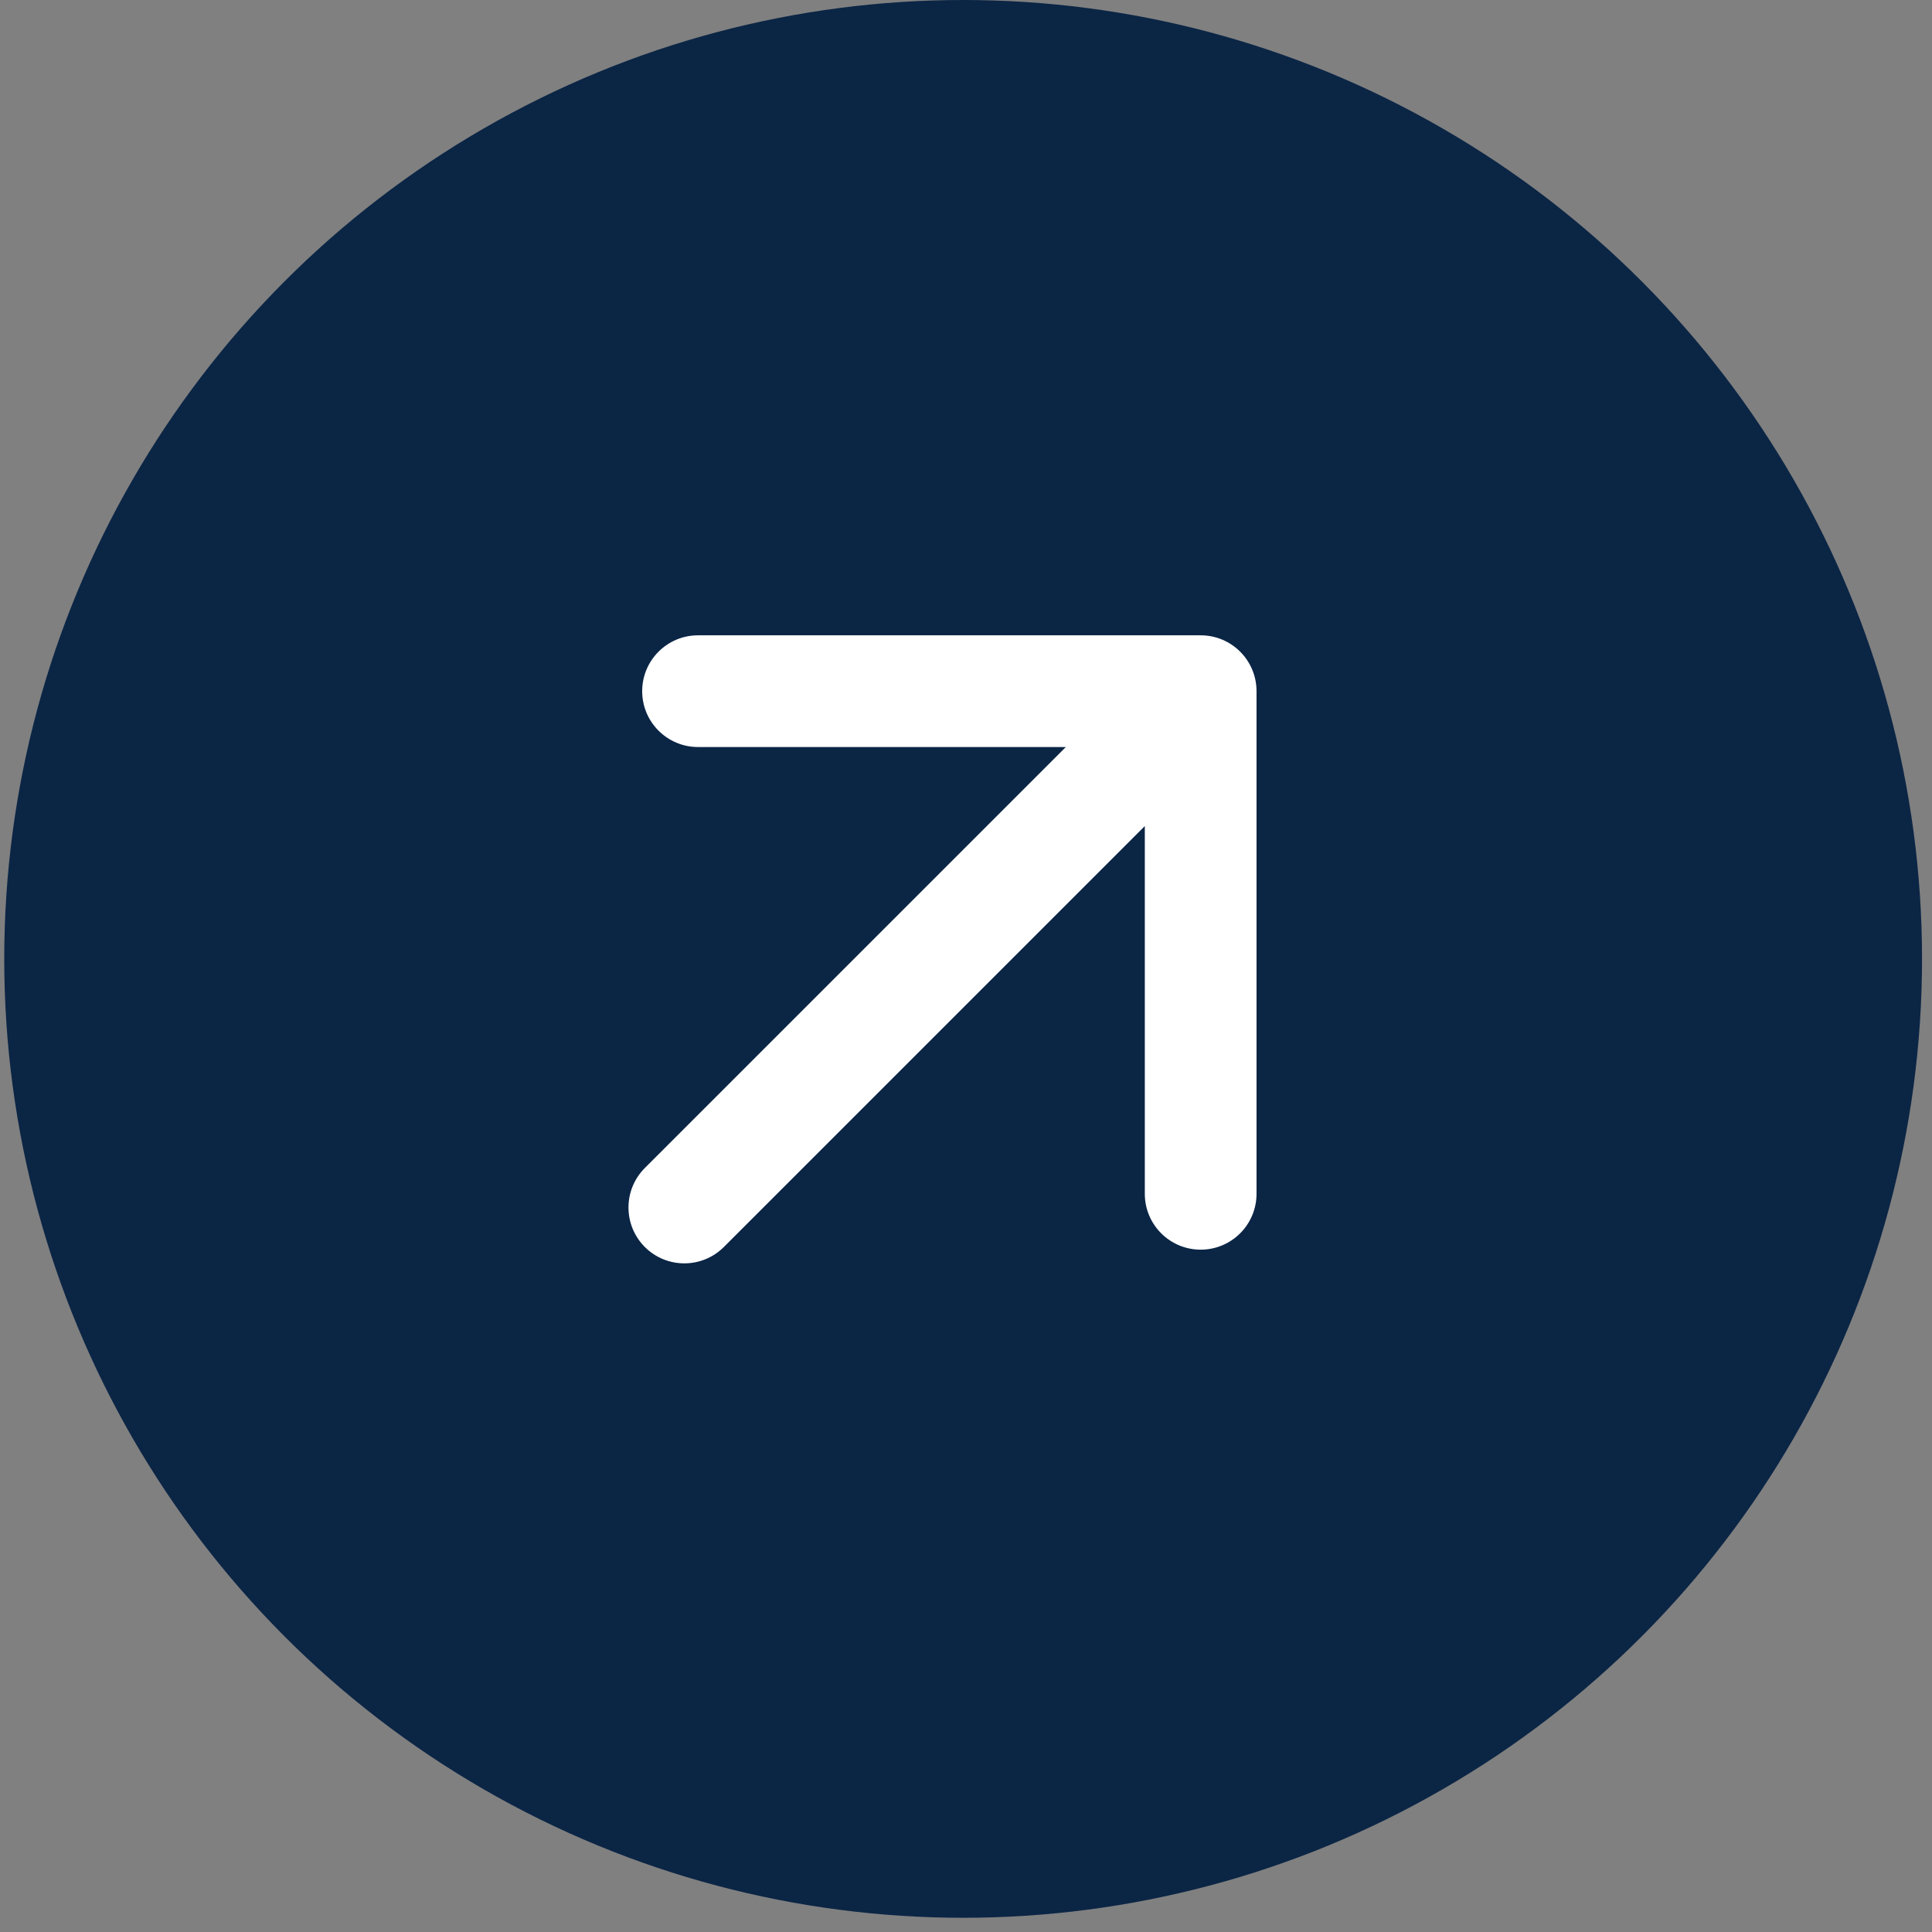
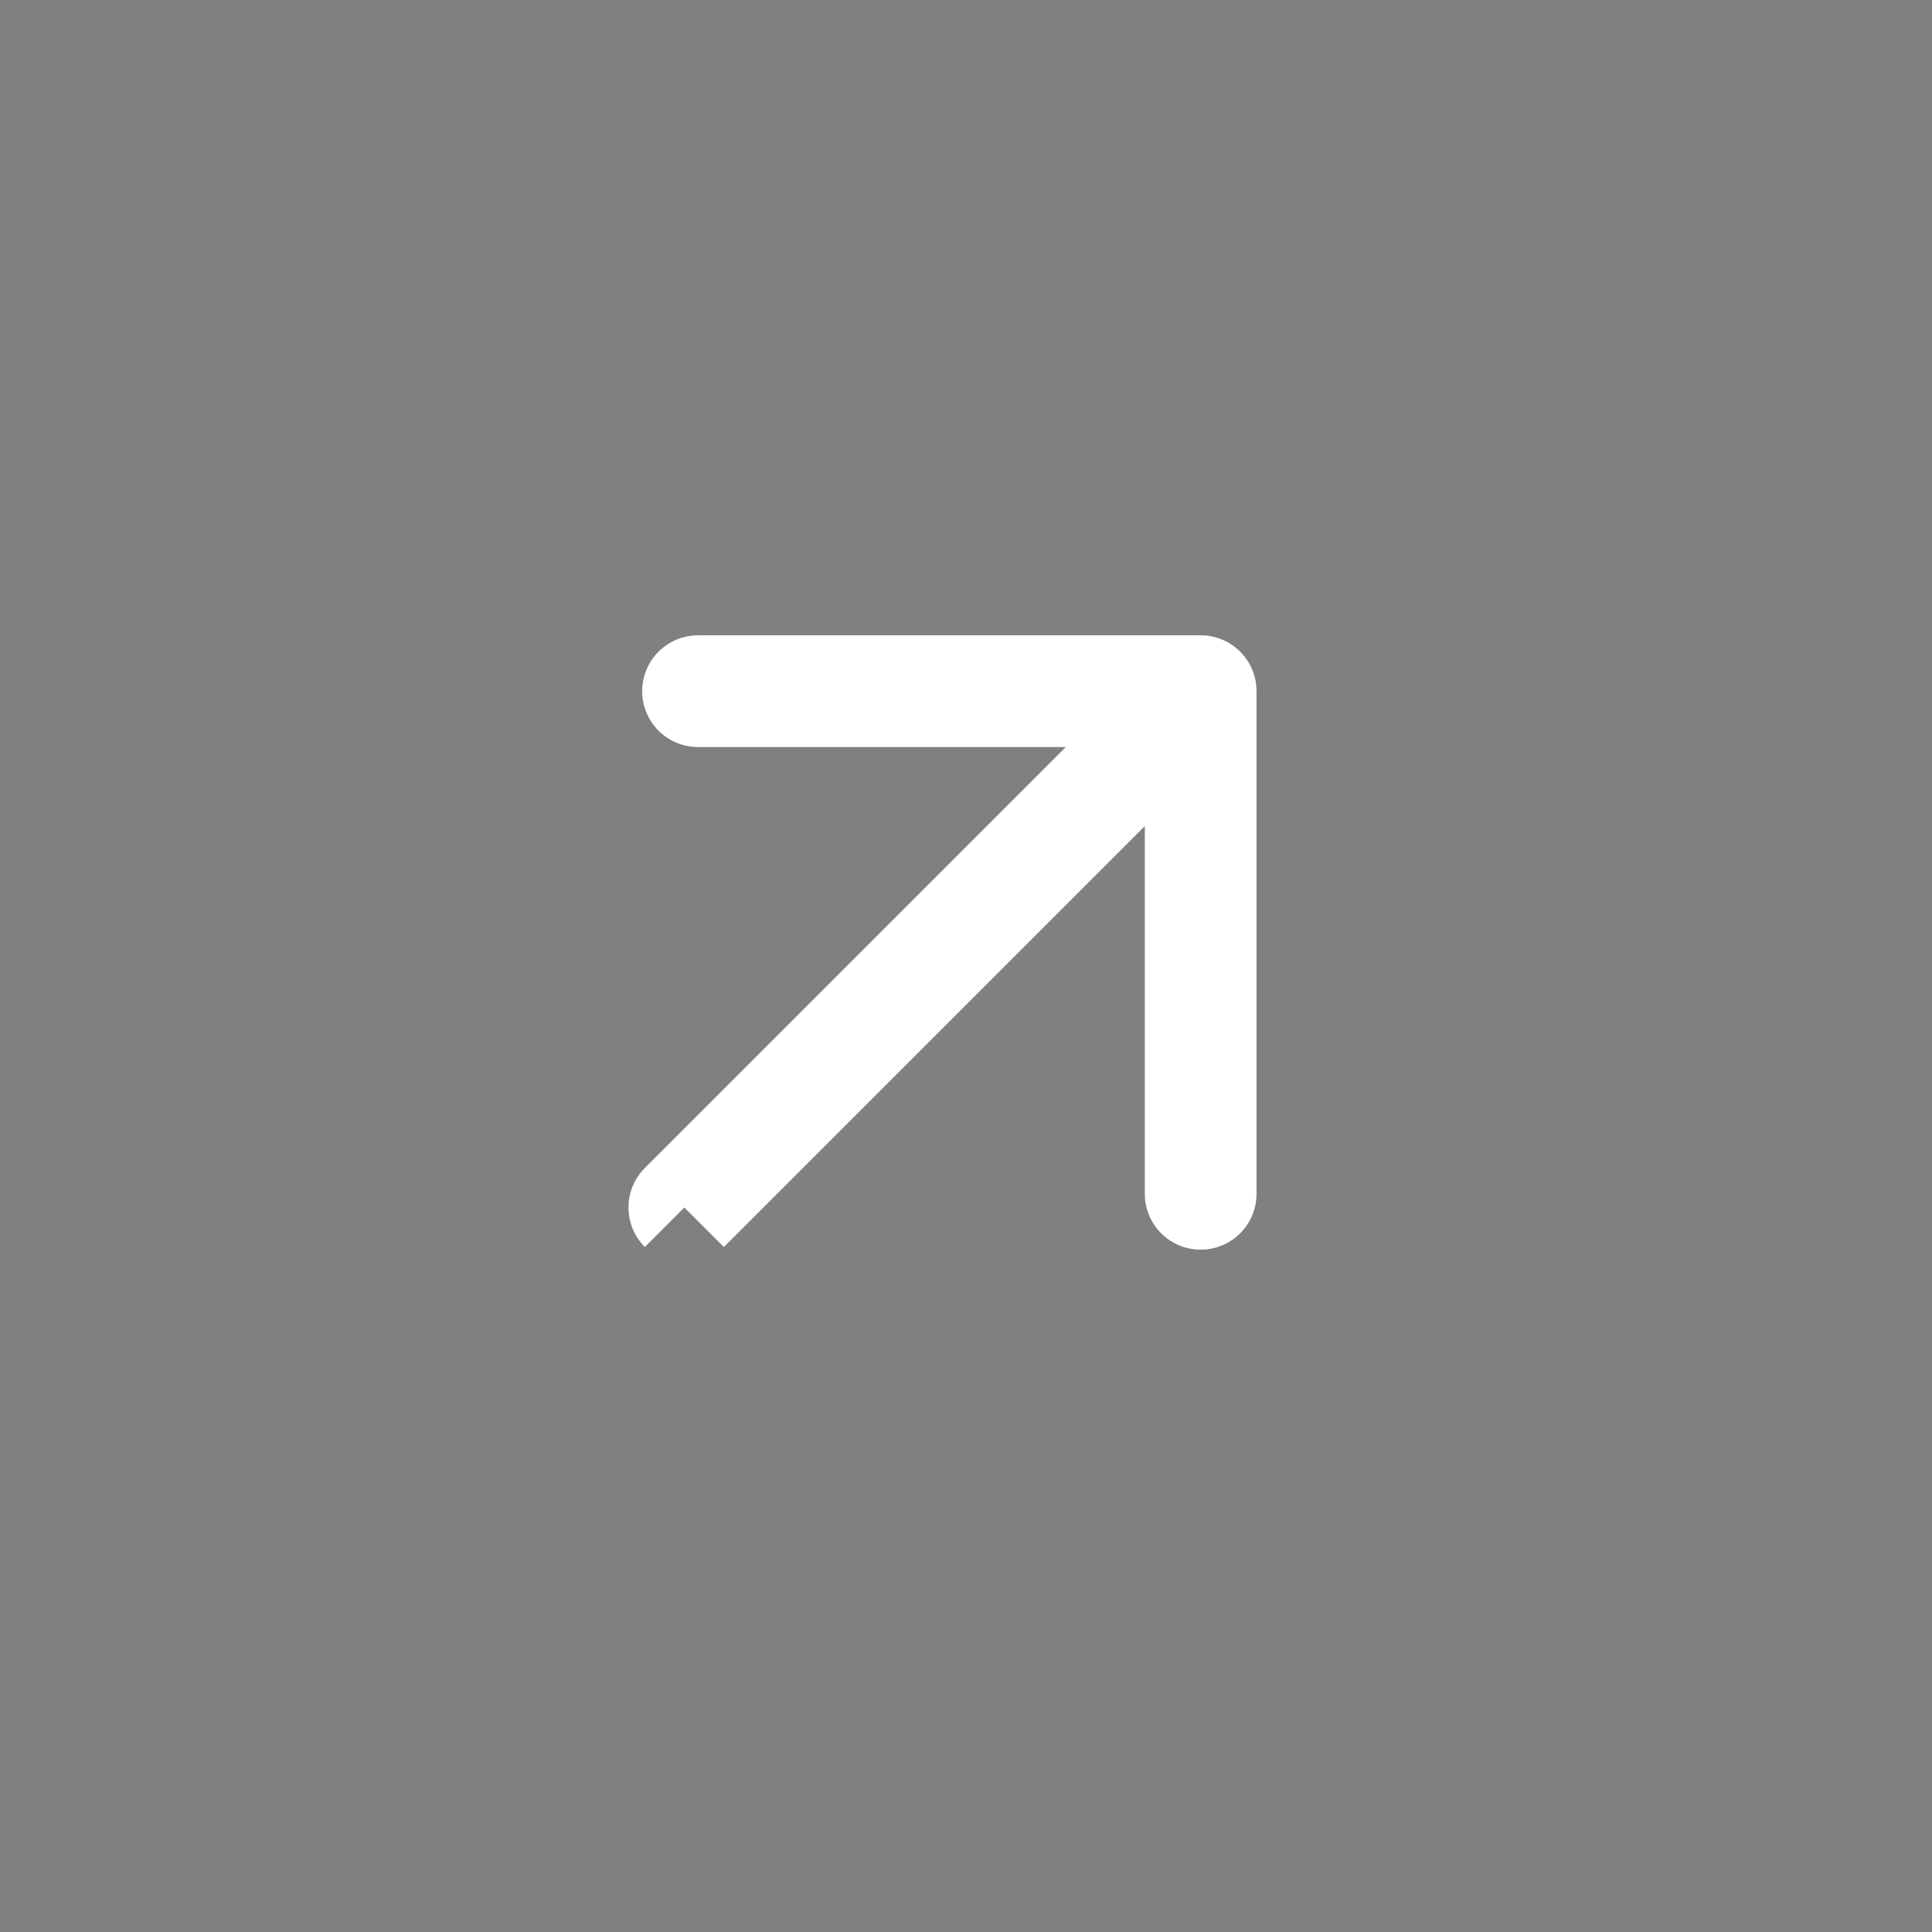
<svg xmlns="http://www.w3.org/2000/svg" width="56" height="56" viewBox="0 0 56 56" fill="none">
  <rect x="0" y="0" width="56" height="56" fill="#808080" stroke="none" />
-   <circle cx="27.917" cy="27.794" r="27.794" fill="#0B2545" />
-   <path d="M18.691 33.855C18.059 34.487 18.059 35.513 18.691 36.145C19.323 36.777 20.348 36.777 20.981 36.145L19.836 35L18.691 33.855ZM36.421 20.034C36.421 19.14 35.696 18.415 34.802 18.415H20.233C19.339 18.415 18.614 19.14 18.614 20.034C18.614 20.928 19.339 21.653 20.233 21.653H33.183V34.603C33.183 35.497 33.908 36.222 34.802 36.222C35.696 36.222 36.421 35.497 36.421 34.603V20.034ZM19.836 35L20.981 36.145L35.947 21.179L34.802 20.034L33.657 18.89L18.691 33.855L19.836 35Z" fill="white" />
+   <path d="M18.691 33.855C18.059 34.487 18.059 35.513 18.691 36.145L19.836 35L18.691 33.855ZM36.421 20.034C36.421 19.14 35.696 18.415 34.802 18.415H20.233C19.339 18.415 18.614 19.14 18.614 20.034C18.614 20.928 19.339 21.653 20.233 21.653H33.183V34.603C33.183 35.497 33.908 36.222 34.802 36.222C35.696 36.222 36.421 35.497 36.421 34.603V20.034ZM19.836 35L20.981 36.145L35.947 21.179L34.802 20.034L33.657 18.89L18.691 33.855L19.836 35Z" fill="white" />
</svg>